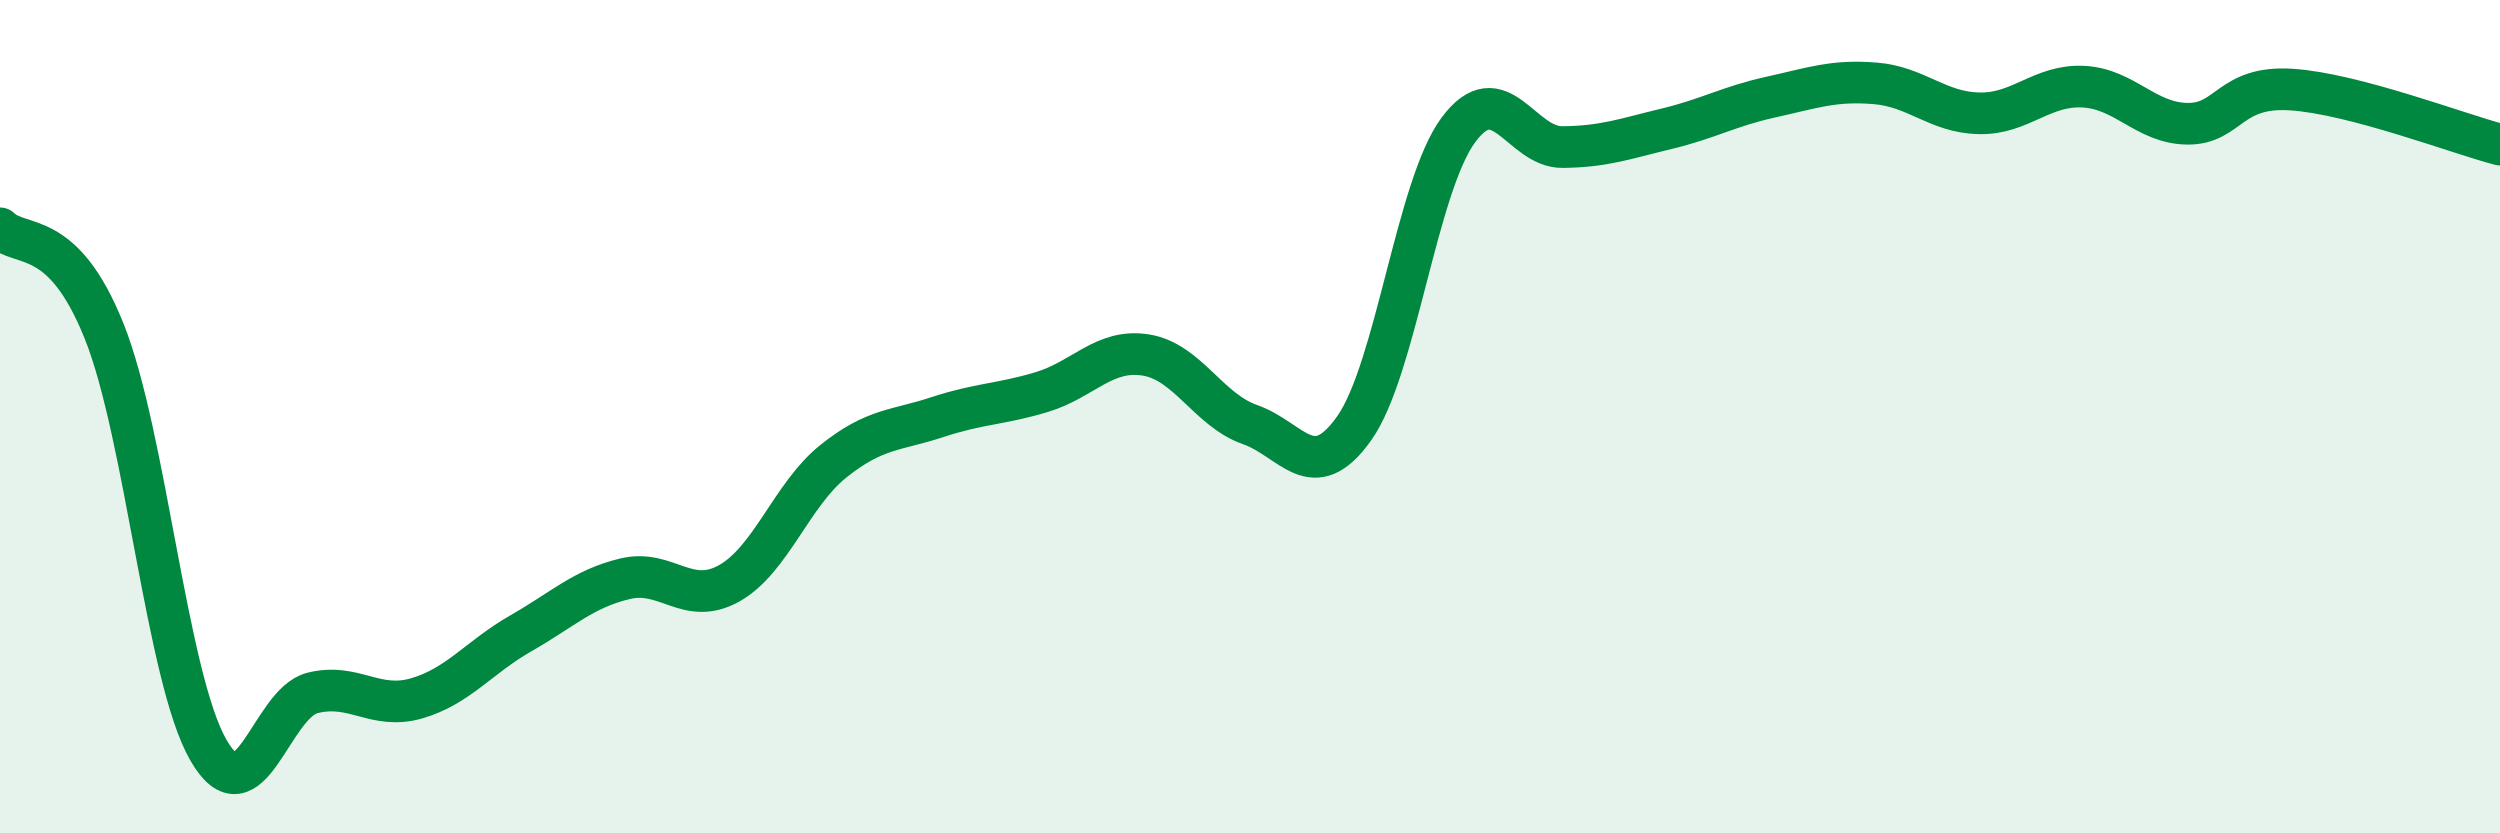
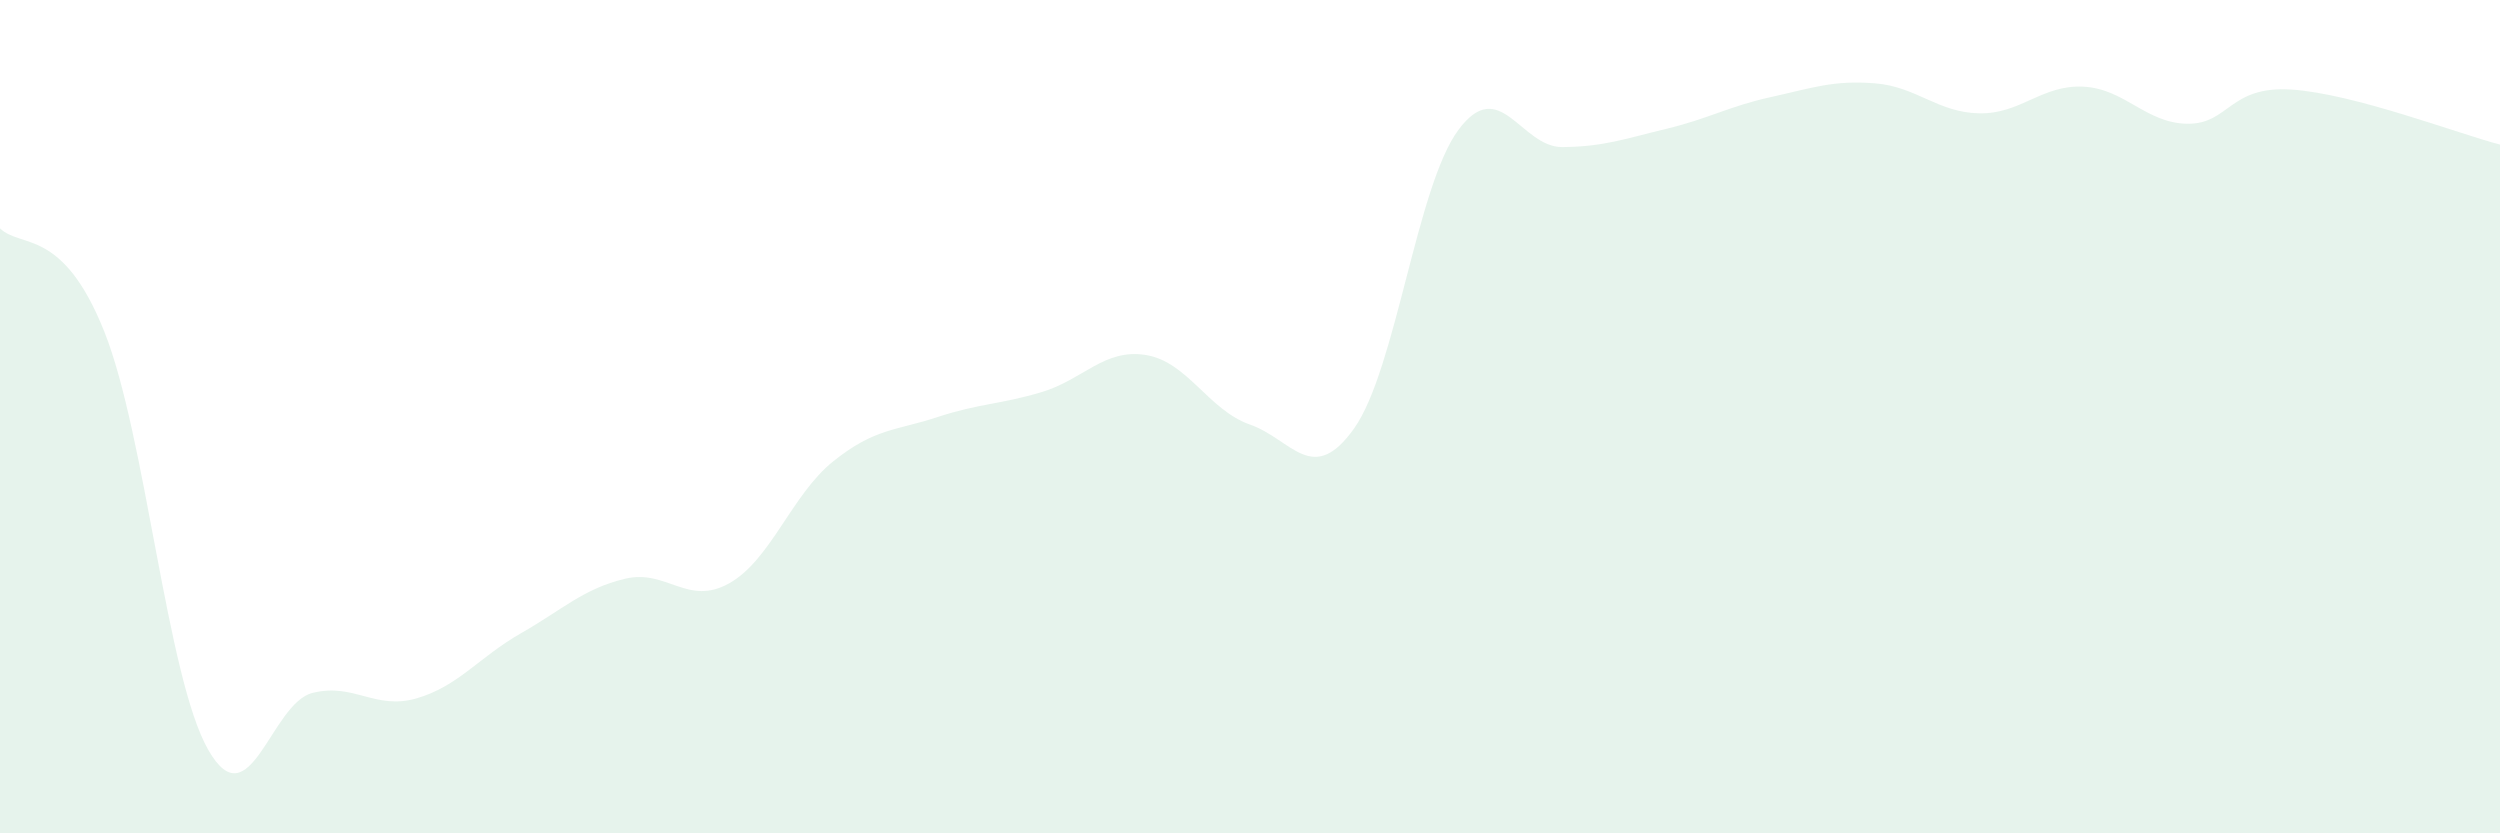
<svg xmlns="http://www.w3.org/2000/svg" width="60" height="20" viewBox="0 0 60 20">
  <path d="M 0,5.48 C 0.5,5.97 1.5,5.45 2.5,7.95 C 3.5,10.45 4,16.26 5,18 C 6,19.74 6.5,16.88 7.5,16.63 C 8.5,16.38 9,17.05 10,16.76 C 11,16.47 11.5,15.77 12.5,15.2 C 13.5,14.63 14,14.13 15,13.89 C 16,13.65 16.5,14.56 17.5,14 C 18.5,13.44 19,11.87 20,11.07 C 21,10.27 21.5,10.34 22.5,10.01 C 23.5,9.68 24,9.71 25,9.41 C 26,9.11 26.5,8.36 27.5,8.52 C 28.5,8.68 29,9.84 30,10.19 C 31,10.54 31.5,11.69 32.5,10.28 C 33.5,8.87 34,4.47 35,3.12 C 36,1.77 36.5,3.54 37.5,3.53 C 38.5,3.52 39,3.33 40,3.09 C 41,2.85 41.5,2.55 42.5,2.33 C 43.5,2.11 44,1.92 45,2 C 46,2.08 46.5,2.7 47.5,2.72 C 48.5,2.74 49,2.03 50,2.08 C 51,2.13 51.5,2.96 52.5,2.97 C 53.5,2.98 53.5,2.05 55,2.15 C 56.5,2.25 59,3.21 60,3.47L60 20L0 20Z" fill="#008740" opacity="0.1" stroke-linecap="round" stroke-linejoin="round" />
-   <path d="M 0,5.48 C 0.5,5.97 1.5,5.45 2.5,7.95 C 3.5,10.45 4,16.26 5,18 C 6,19.74 6.5,16.88 7.5,16.63 C 8.5,16.38 9,17.05 10,16.76 C 11,16.47 11.5,15.77 12.5,15.2 C 13.5,14.63 14,14.13 15,13.89 C 16,13.65 16.5,14.56 17.5,14 C 18.5,13.44 19,11.87 20,11.07 C 21,10.27 21.5,10.34 22.5,10.01 C 23.5,9.68 24,9.71 25,9.41 C 26,9.11 26.5,8.36 27.5,8.52 C 28.5,8.68 29,9.84 30,10.19 C 31,10.54 31.5,11.69 32.5,10.28 C 33.5,8.87 34,4.47 35,3.12 C 36,1.77 36.5,3.54 37.5,3.53 C 38.5,3.52 39,3.33 40,3.09 C 41,2.85 41.5,2.55 42.5,2.33 C 43.5,2.11 44,1.92 45,2 C 46,2.08 46.5,2.7 47.5,2.72 C 48.5,2.74 49,2.03 50,2.08 C 51,2.13 51.5,2.96 52.5,2.97 C 53.5,2.98 53.5,2.05 55,2.15 C 56.5,2.25 59,3.21 60,3.47" stroke="#008740" stroke-width="1" fill="none" stroke-linecap="round" stroke-linejoin="round" />
</svg>